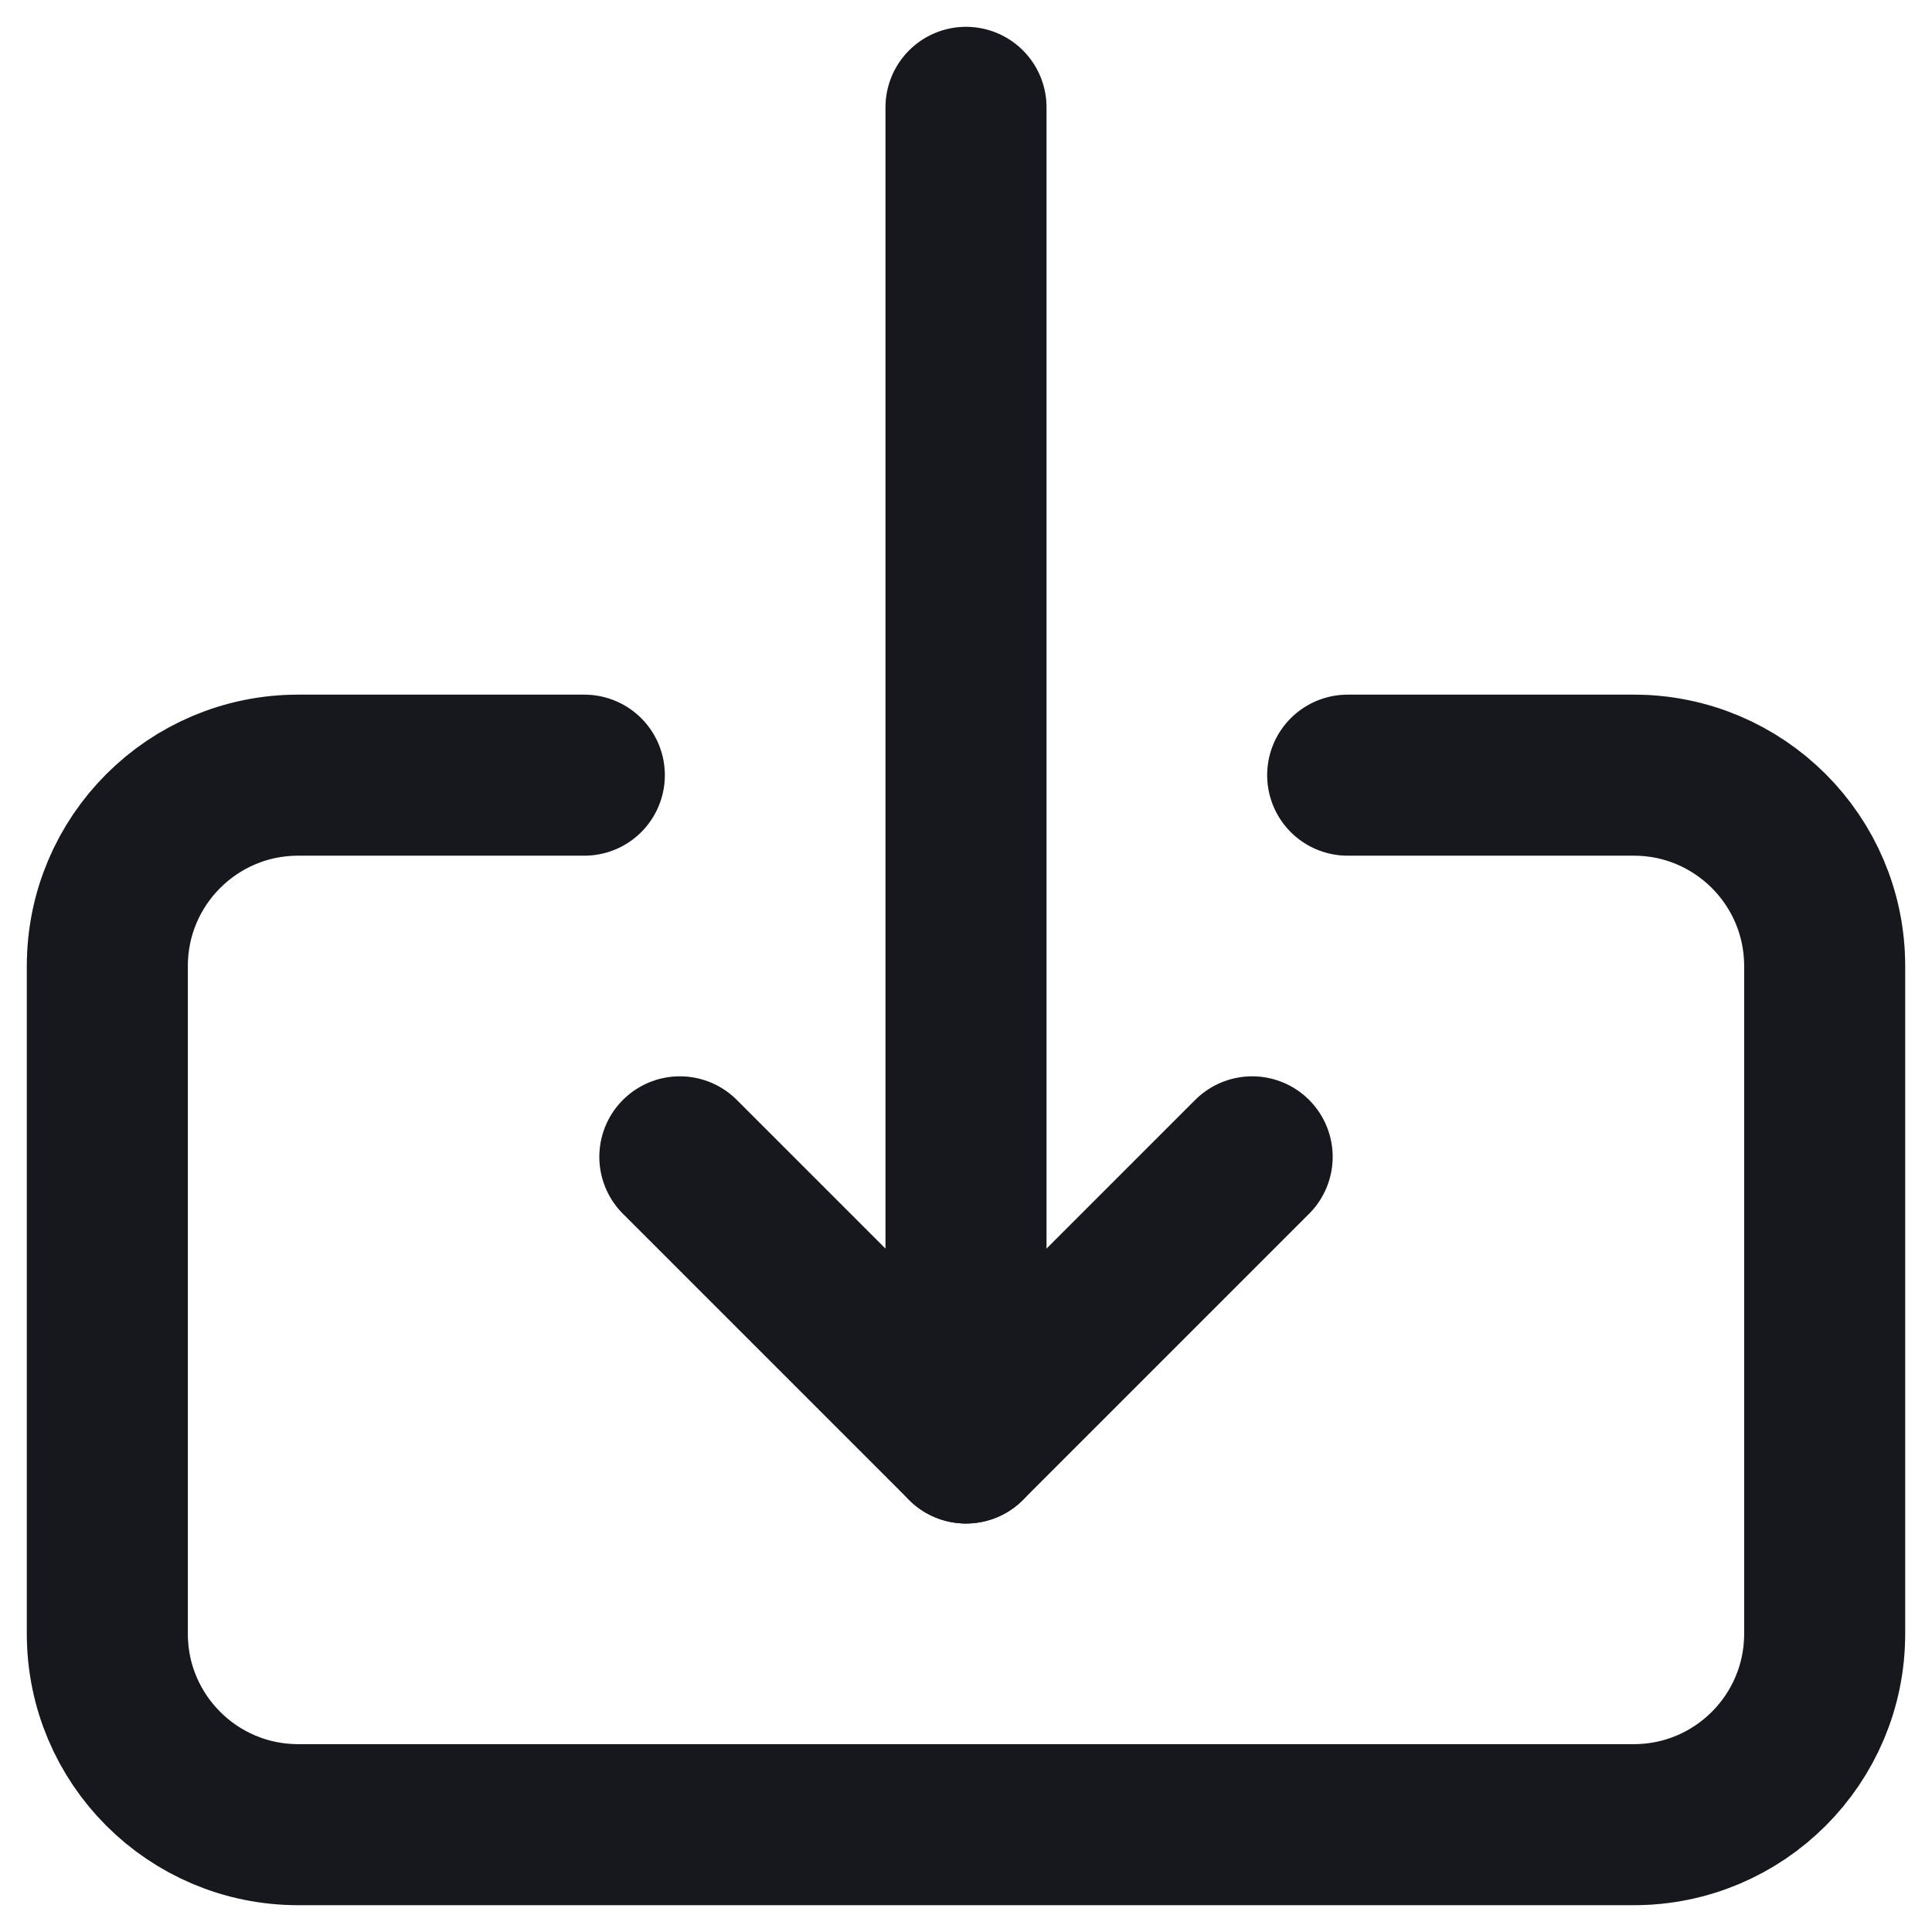
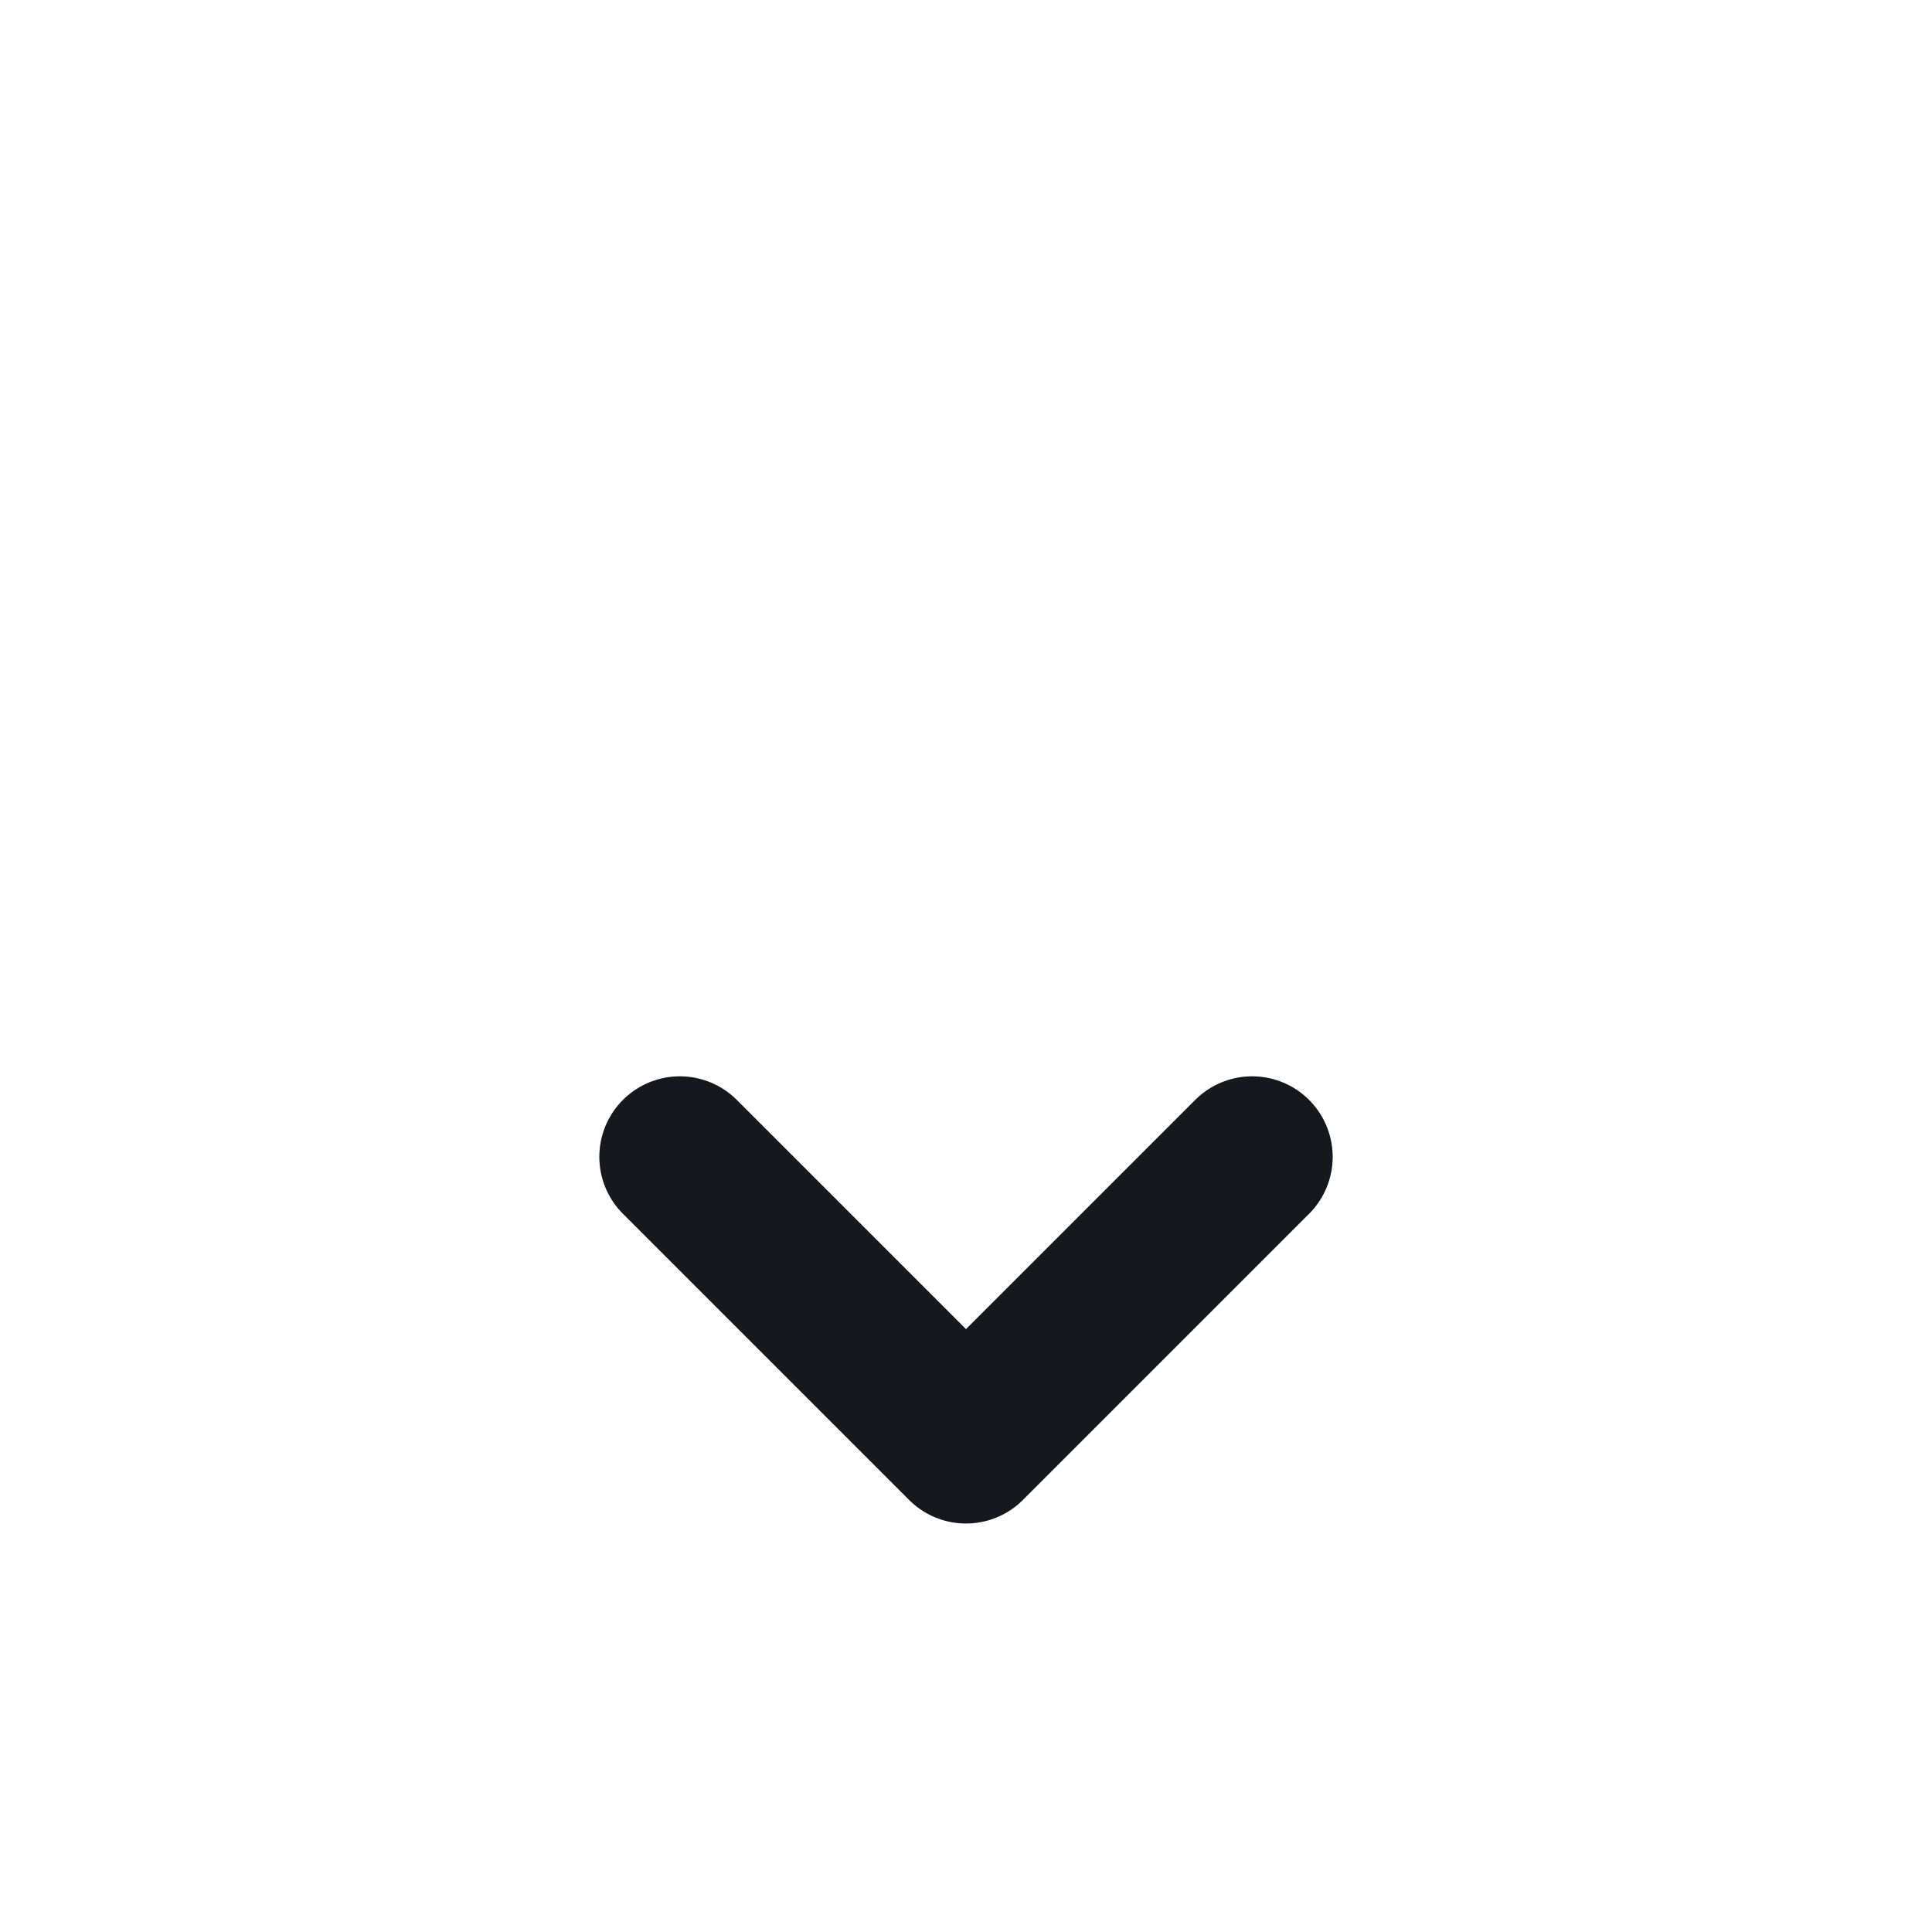
<svg xmlns="http://www.w3.org/2000/svg" width="18" height="18" viewBox="0 0 18 18" fill="none">
-   <path d="M9 1V13.444" stroke="#1D1E25" stroke-width="1.5" stroke-linecap="round" stroke-linejoin="round" />
-   <path d="M9 1V13.444" stroke="black" stroke-opacity="0.2" stroke-width="1.5" stroke-linecap="round" stroke-linejoin="round" />
  <path d="M6.334 10.778L9 13.444L11.666 10.778" stroke="#1D1E25" stroke-width="1.5" stroke-linecap="round" stroke-linejoin="round" />
  <path d="M6.334 10.778L9 13.444L11.666 10.778" stroke="black" stroke-opacity="0.2" stroke-width="1.5" stroke-linecap="round" stroke-linejoin="round" />
-   <path d="M5.444 7.222H2.778C1.796 7.222 1 8.018 1 9V15.222C1 16.204 1.796 17 2.778 17H15.222C16.204 17 17 16.204 17 15.222V9C17 8.018 16.204 7.222 15.222 7.222H12.556" stroke="#1D1E25" stroke-width="1.5" stroke-linecap="round" stroke-linejoin="round" />
-   <path d="M5.444 7.222H2.778C1.796 7.222 1 8.018 1 9V15.222C1 16.204 1.796 17 2.778 17H15.222C16.204 17 17 16.204 17 15.222V9C17 8.018 16.204 7.222 15.222 7.222H12.556" stroke="black" stroke-opacity="0.2" stroke-width="1.5" stroke-linecap="round" stroke-linejoin="round" />
</svg>